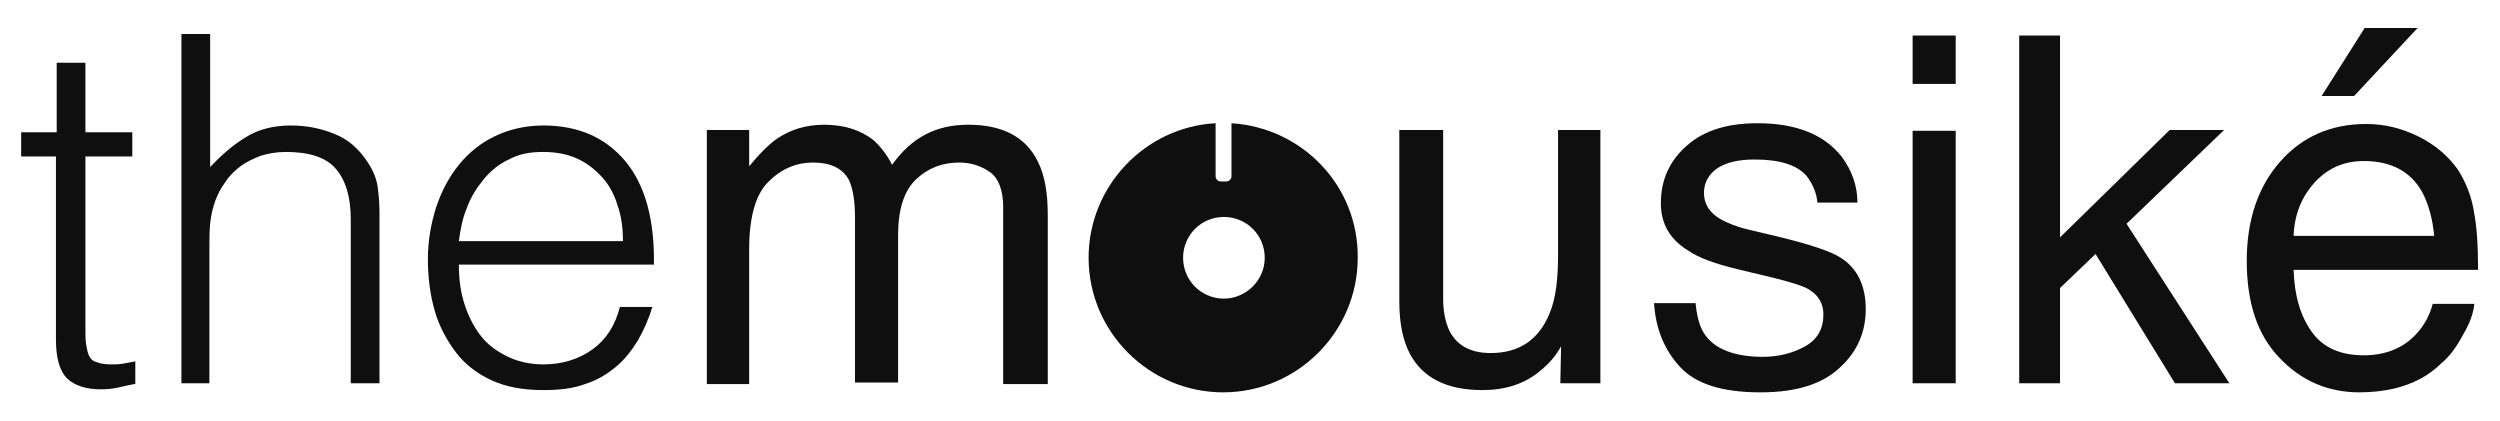
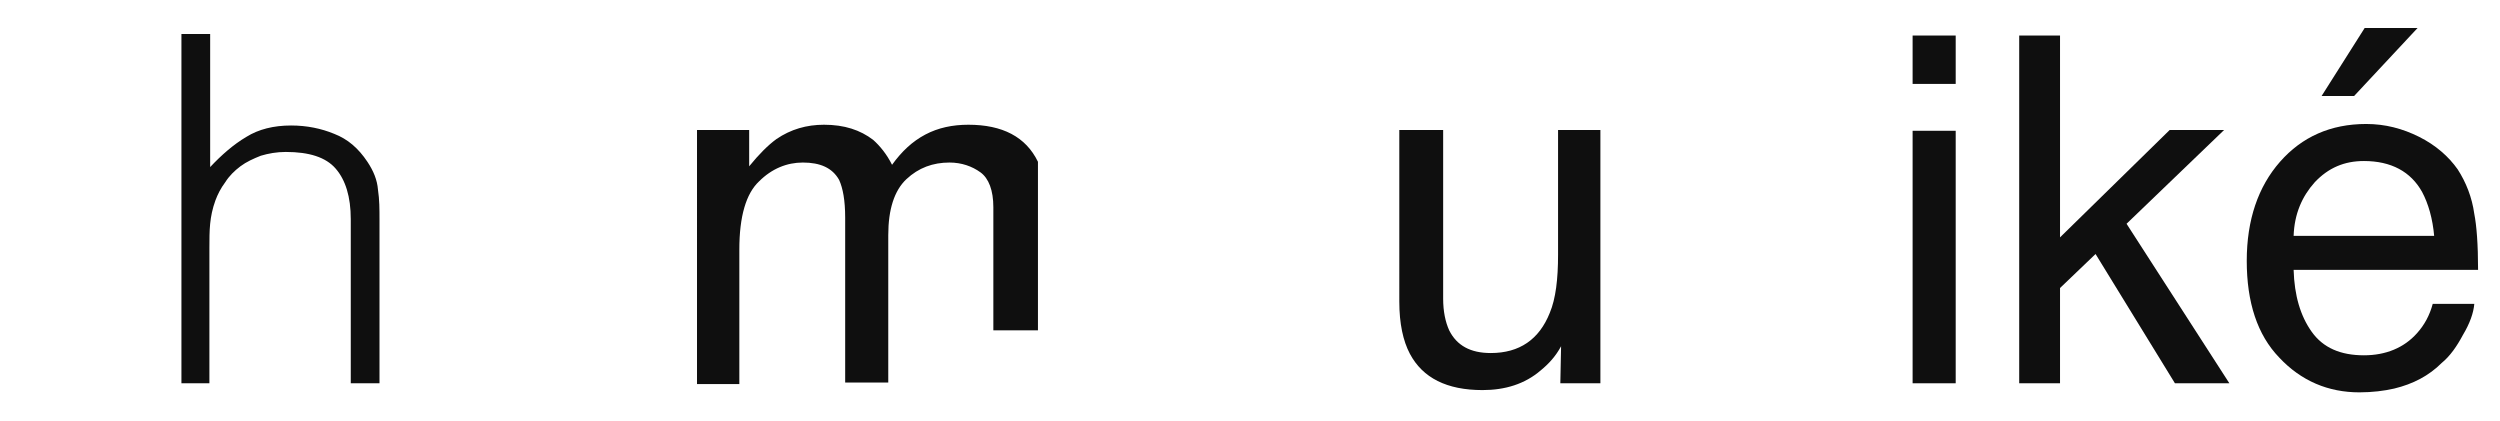
<svg xmlns="http://www.w3.org/2000/svg" id="Capa_1" x="0px" y="0px" viewBox="0 0 330.7 55.7" style="enable-background:new 0 0 330.7 55.7;" xml:space="preserve">
  <style type="text/css">
	.st0{fill:#0F0F0F;}
</style>
  <g>
-     <path class="st0" d="M17.8,50.8c-0.5,0.1-1.1,0.2-1.9,0.4c-0.8,0.2-1.6,0.3-2.6,0.3c-1.9,0-3.4-0.5-4.4-1.4c-1-1-1.5-2.7-1.5-5.2   V20.7H2.8v-3.2h4.7V8.3h3.8v9.2h6.2v3.2h-6.2v22.8c0,0.8,0,1.5,0.1,2.1s0.2,1.1,0.4,1.5c0.2,0.4,0.5,0.7,1,0.8   c0.4,0.2,1.1,0.3,1.9,0.3c0.5,0,1,0,1.6-0.1c0.5-0.1,1.1-0.2,1.6-0.3V50.8z" />
    <path class="st0" d="M24,50.7V4.5h3.8v17.6c1.5-1.6,3.1-3,4.8-4c1.6-1,3.6-1.5,5.9-1.5c2.1,0,4,0.4,5.7,1.1   c1.8,0.7,3.2,1.9,4.4,3.7c0.8,1.2,1.3,2.4,1.4,3.7c0.2,1.3,0.2,2.6,0.2,3.9v21.7h-3.8V29c0-3-0.7-5.2-2-6.7   c-1.3-1.5-3.5-2.2-6.6-2.2c-1.2,0-2.3,0.2-3.3,0.5c-1,0.4-1.9,0.8-2.7,1.4c-0.8,0.6-1.5,1.3-2,2.1c-0.6,0.8-1,1.6-1.3,2.4   c-0.4,1.1-0.6,2.1-0.7,3.1c-0.1,1-0.1,2.1-0.1,3.2v17.9H24z" />
-     <path class="st0" d="M82.4,31.8c0-1.6-0.2-3.2-0.7-4.6c-0.4-1.4-1.1-2.7-2-3.7s-2-1.9-3.3-2.5c-1.3-0.6-2.8-0.9-4.6-0.9   s-3.2,0.3-4.5,1c-1.3,0.6-2.4,1.5-3.3,2.6c-0.9,1.1-1.7,2.3-2.2,3.7c-0.6,1.4-0.9,2.9-1.1,4.5H82.4z M60.7,35   c0,1.8,0.2,3.5,0.7,5.1c0.5,1.6,1.2,3,2.1,4.2c0.9,1.2,2.1,2.1,3.5,2.8c1.4,0.7,3,1.1,4.9,1.1c2.5,0,4.7-0.7,6.5-2   c1.8-1.3,3-3.2,3.6-5.6h4.3c-0.5,1.6-1.1,3-1.9,4.4c-0.8,1.3-1.7,2.5-2.9,3.5c-1.2,1-2.5,1.8-4.1,2.3c-1.6,0.6-3.4,0.8-5.5,0.8   c-2.7,0-4.9-0.4-6.9-1.3c-1.9-0.9-3.5-2.1-4.7-3.7c-1.2-1.6-2.2-3.4-2.8-5.5c-0.6-2.1-0.9-4.4-0.9-6.8c0-2.4,0.4-4.7,1.1-6.9   c0.7-2.1,1.7-4,3-5.6c1.3-1.6,2.9-2.9,4.8-3.8c1.9-0.9,4-1.4,6.4-1.4c4.6,0,8.2,1.6,10.8,4.7c2.6,3.1,3.9,7.7,3.8,13.7H60.7z" />
-     <path class="st0" d="M93.5,17.2h5.6v4.8c1.3-1.6,2.5-2.8,3.6-3.6c1.9-1.3,4-1.9,6.3-1.9c2.7,0,4.8,0.7,6.5,2   c0.9,0.8,1.8,1.9,2.5,3.3c1.3-1.8,2.7-3.1,4.4-4c1.7-0.9,3.6-1.3,5.7-1.3c4.5,0,7.6,1.6,9.2,4.9c0.9,1.8,1.3,4.1,1.3,7.1v22.3h-5.9   V27.4c0-2.2-0.6-3.8-1.7-4.6c-1.1-0.8-2.5-1.3-4.1-1.3c-2.2,0-4.1,0.7-5.7,2.2c-1.6,1.5-2.4,4-2.4,7.4v19.5h-5.7V28.8   c0-2.3-0.3-3.9-0.8-5c-0.9-1.6-2.5-2.3-4.8-2.3c-2.1,0-4.1,0.8-5.8,2.5c-1.7,1.6-2.6,4.6-2.6,9v17.8h-5.6V17.2z" />
+     <path class="st0" d="M93.5,17.2h5.6v4.8c1.3-1.6,2.5-2.8,3.6-3.6c1.9-1.3,4-1.9,6.3-1.9c2.7,0,4.8,0.7,6.5,2   c0.9,0.8,1.8,1.9,2.5,3.3c1.3-1.8,2.7-3.1,4.4-4c1.7-0.9,3.6-1.3,5.7-1.3c4.5,0,7.6,1.6,9.2,4.9v22.3h-5.9   V27.4c0-2.2-0.6-3.8-1.7-4.6c-1.1-0.8-2.5-1.3-4.1-1.3c-2.2,0-4.1,0.7-5.7,2.2c-1.6,1.5-2.4,4-2.4,7.4v19.5h-5.7V28.8   c0-2.3-0.3-3.9-0.8-5c-0.9-1.6-2.5-2.3-4.8-2.3c-2.1,0-4.1,0.8-5.8,2.5c-1.7,1.6-2.6,4.6-2.6,9v17.8h-5.6V17.2z" />
    <path class="st0" d="M190.9,17.2v22.3c0,1.7,0.3,3.1,0.8,4.2c1,2,2.8,3,5.5,3c3.8,0,6.4-1.8,7.8-5.3c0.8-1.9,1.1-4.5,1.1-7.7V17.2   h5.6v33.5h-5.3l0.1-4.9c-0.7,1.3-1.6,2.3-2.7,3.2c-2.1,1.8-4.7,2.6-7.7,2.6c-4.7,0-7.9-1.6-9.6-4.8c-0.9-1.7-1.4-4-1.4-6.9V17.2   H190.9z" />
-     <path class="st0" d="M224.3,40.2c0.2,1.9,0.6,3.3,1.4,4.3c1.4,1.8,4,2.7,7.5,2.7c2.1,0,4-0.5,5.6-1.4c1.6-0.9,2.4-2.3,2.4-4.2   c0-1.4-0.6-2.5-1.9-3.3c-0.8-0.5-2.5-1-4.9-1.6l-4.6-1.1c-2.9-0.7-5.1-1.5-6.4-2.4c-2.5-1.5-3.7-3.6-3.7-6.3c0-3.2,1.2-5.7,3.5-7.7   c2.3-2,5.4-2.9,9.3-2.9c5.1,0,8.8,1.5,11.1,4.4c1.4,1.9,2.1,3.9,2.1,6.1h-5.3c-0.1-1.3-0.6-2.4-1.4-3.5c-1.3-1.5-3.6-2.2-6.9-2.2   c-2.2,0-3.8,0.4-5,1.2c-1.1,0.8-1.7,1.9-1.7,3.2c0,1.5,0.7,2.6,2.2,3.5c0.9,0.5,2.1,1,3.8,1.4l3.8,0.9c4.1,1,6.9,1.9,8.3,2.8   c2.2,1.4,3.3,3.7,3.3,6.8c0,3-1.1,5.6-3.4,7.7c-2.3,2.2-5.8,3.3-10.5,3.3c-5.1,0-8.6-1.1-10.7-3.4c-2.1-2.3-3.2-5.1-3.4-8.4H224.3z   " />
    <path class="st0" d="M253,17.3h5.7v33.4H253V17.3z M253,4.7h5.7v6.4H253V4.7z" />
    <polygon class="st0" points="267.1,4.7 272.5,4.7 272.5,31.4 287,17.2 294.2,17.2 281.3,29.6 294.9,50.7 287.7,50.7 277.2,33.6    272.5,38.1 272.5,50.7 267.1,50.7  " />
    <path class="st0" d="M319.8,3.7l-8.4,9h-4.3l5.7-9H319.8z M322,31.3c-0.2-2.4-0.8-4.4-1.6-5.9c-1.5-2.7-4.1-4.1-7.7-4.1   c-2.6,0-4.7,0.9-6.5,2.8c-1.7,1.9-2.7,4.2-2.8,7.1H322z M320,18.1c2.2,1.1,3.9,2.6,5.1,4.3c1.1,1.7,1.9,3.7,2.2,5.9   c0.3,1.5,0.5,4,0.5,7.4h-24.4c0.1,3.4,0.9,6.1,2.4,8.2c1.5,2.1,3.8,3.1,6.9,3.1c2.9,0,5.3-1,7-2.9c1-1.1,1.7-2.4,2.1-3.9h5.5   c-0.1,1.2-0.6,2.6-1.5,4.1c-0.8,1.5-1.7,2.8-2.8,3.7c-1.7,1.7-3.8,2.8-6.3,3.4c-1.3,0.3-2.9,0.5-4.6,0.5c-4.1,0-7.7-1.5-10.6-4.6   c-2.9-3-4.3-7.3-4.3-12.8c0-5.4,1.5-9.8,4.4-13.1s6.7-5,11.4-5C315.5,16.4,317.8,17,320,18.1" />
-     <path class="st0" d="M161.9,39.5c-3,0-5.4-2.4-5.4-5.4c0-3,2.4-5.4,5.4-5.4c3,0,5.4,2.4,5.4,5.4C167.3,37.1,164.8,39.5,161.9,39.5    M162.9,16.3v7c0,0.4-0.3,0.7-0.7,0.7h-0.7c-0.4,0-0.7-0.3-0.7-0.7v-7c-9.3,0.5-16.8,8.3-16.8,17.8c0,9.8,8,17.8,17.8,17.8   c9.8,0,17.8-8,17.8-17.8C179.7,24.6,172.3,16.9,162.9,16.3" />
  </g>
</svg>